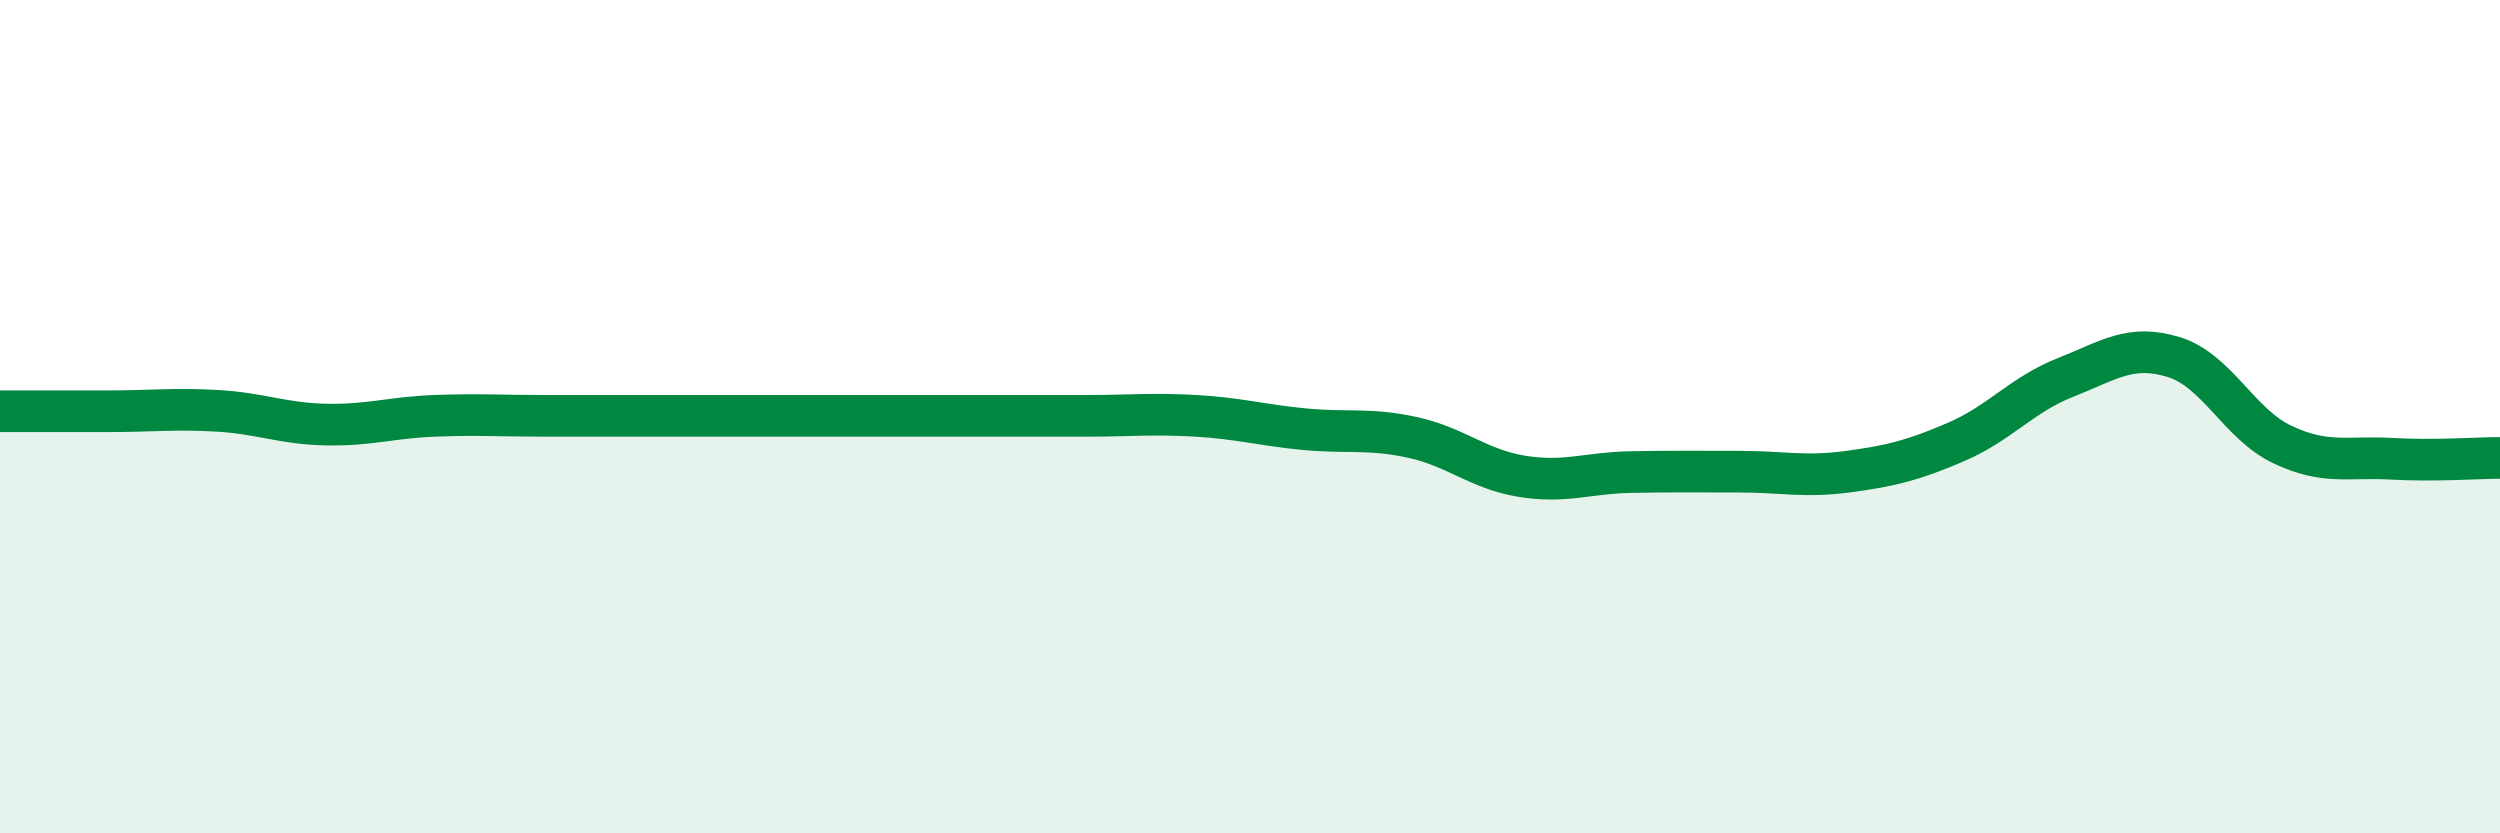
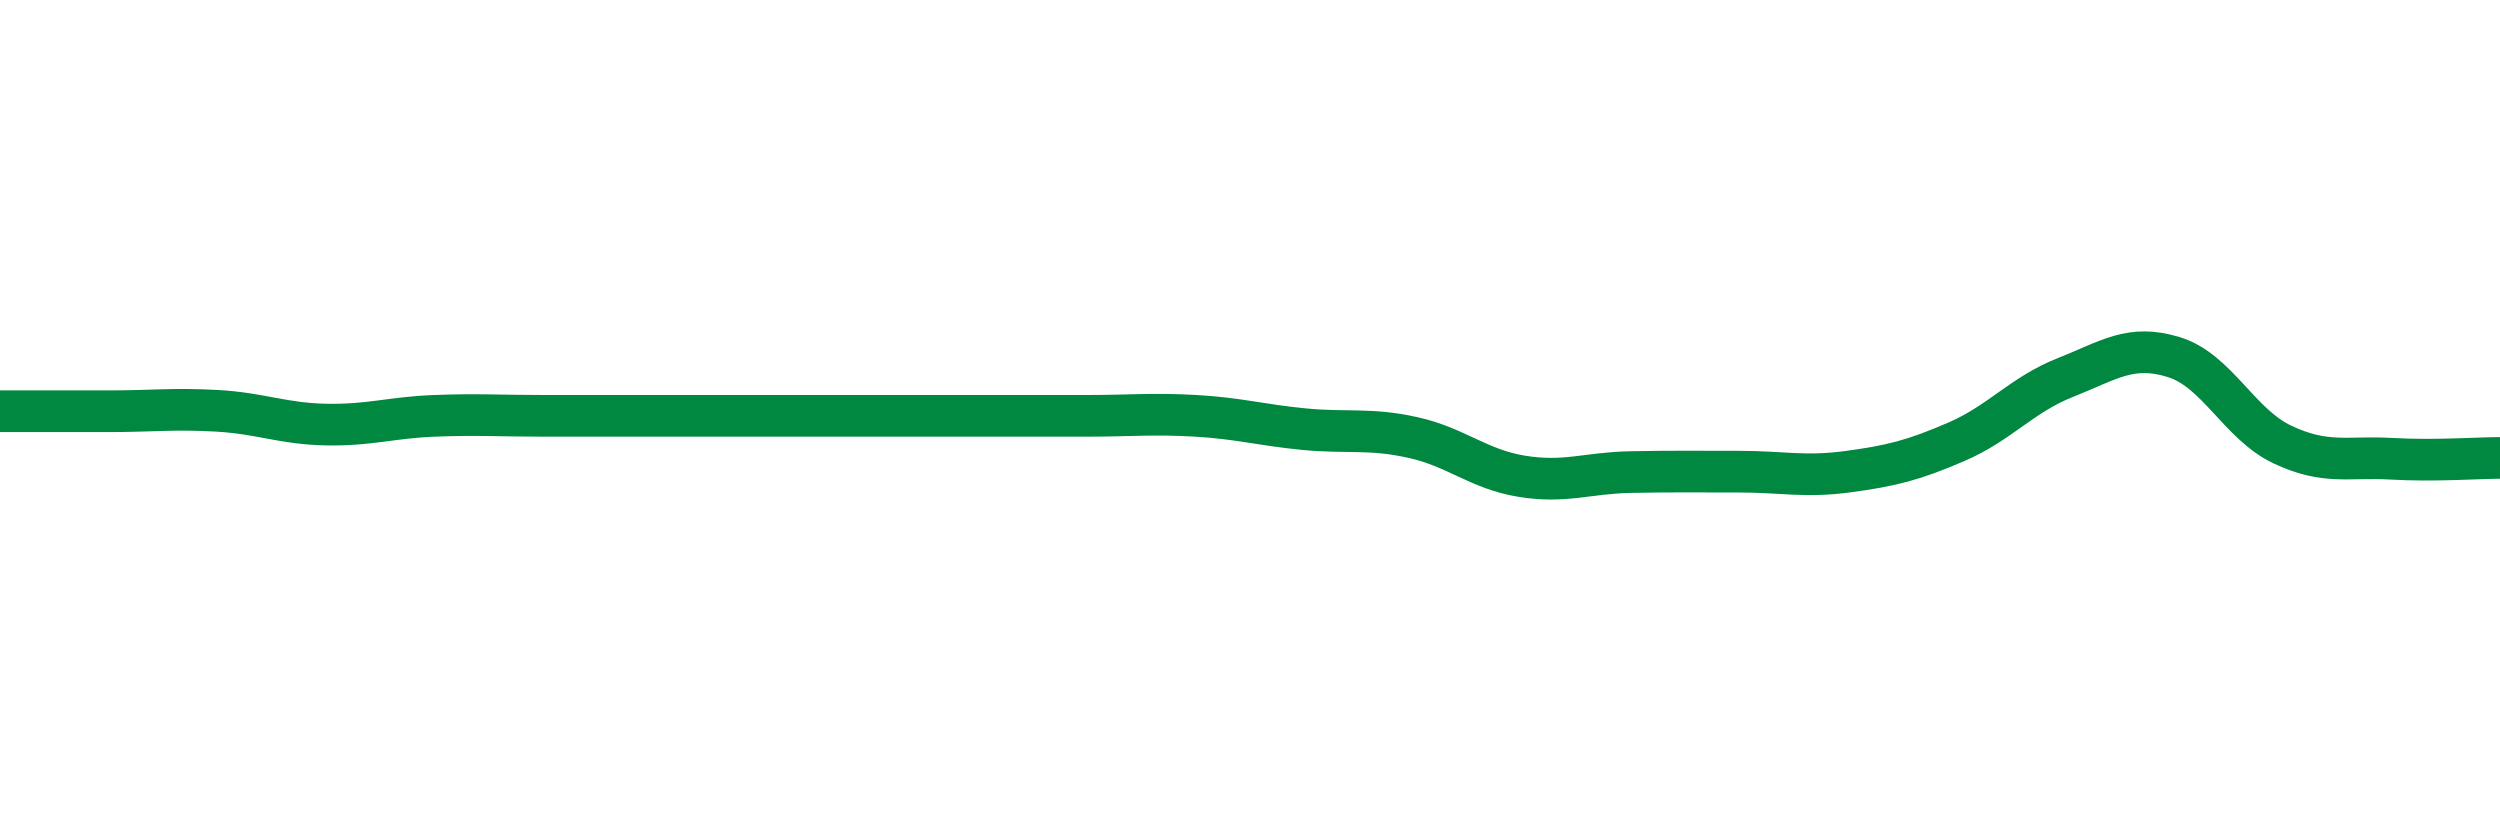
<svg xmlns="http://www.w3.org/2000/svg" width="60" height="20" viewBox="0 0 60 20">
-   <path d="M 0,9.87 C 0.52,9.87 1.57,9.87 2.61,9.87 C 3.65,9.87 4.18,9.8 5.22,9.86 C 6.26,9.92 6.79,10.17 7.83,10.19 C 8.87,10.21 9.39,10.02 10.43,9.98 C 11.47,9.94 12,9.98 13.04,9.98 C 14.08,9.98 14.61,9.98 15.65,9.98 C 16.69,9.98 17.22,9.98 18.26,9.98 C 19.3,9.98 19.83,9.98 20.87,9.98 C 21.91,9.98 22.44,9.98 23.48,9.98 C 24.52,9.98 25.05,9.98 26.09,9.98 C 27.13,9.98 27.66,9.92 28.7,9.98 C 29.74,10.04 30.26,10.2 31.3,10.3 C 32.34,10.4 32.87,10.27 33.91,10.5 C 34.95,10.73 35.48,11.26 36.52,11.43 C 37.56,11.6 38.09,11.35 39.13,11.33 C 40.17,11.31 40.7,11.32 41.74,11.32 C 42.78,11.32 43.31,11.46 44.35,11.32 C 45.39,11.18 45.92,11.05 46.96,10.6 C 48,10.15 48.53,9.47 49.57,9.06 C 50.61,8.65 51.13,8.25 52.17,8.57 C 53.21,8.89 53.74,10.18 54.78,10.67 C 55.82,11.16 56.35,10.95 57.39,11.01 C 58.43,11.07 59.48,10.99 60,10.99L60 20L0 20Z" fill="#008740" opacity="0.1" stroke-linecap="round" stroke-linejoin="round" />
  <path d="M 0,9.87 C 0.52,9.87 1.57,9.87 2.61,9.87 C 3.65,9.87 4.18,9.8 5.22,9.86 C 6.26,9.92 6.79,10.17 7.83,10.19 C 8.87,10.21 9.39,10.02 10.43,9.98 C 11.47,9.94 12,9.98 13.04,9.98 C 14.08,9.98 14.61,9.98 15.65,9.98 C 16.69,9.98 17.22,9.98 18.26,9.98 C 19.3,9.98 19.83,9.98 20.87,9.98 C 21.91,9.98 22.44,9.98 23.48,9.98 C 24.52,9.98 25.05,9.98 26.09,9.98 C 27.13,9.98 27.66,9.92 28.7,9.98 C 29.74,10.04 30.26,10.2 31.3,10.3 C 32.34,10.4 32.87,10.27 33.91,10.5 C 34.95,10.73 35.48,11.26 36.52,11.43 C 37.56,11.6 38.09,11.35 39.13,11.33 C 40.17,11.31 40.7,11.32 41.74,11.32 C 42.78,11.32 43.31,11.46 44.35,11.32 C 45.39,11.18 45.92,11.05 46.96,10.6 C 48,10.15 48.53,9.47 49.57,9.06 C 50.61,8.65 51.13,8.25 52.17,8.57 C 53.21,8.89 53.74,10.18 54.78,10.67 C 55.82,11.16 56.35,10.95 57.39,11.01 C 58.43,11.07 59.48,10.99 60,10.99" stroke="#008740" stroke-width="1" fill="none" stroke-linecap="round" stroke-linejoin="round" />
</svg>